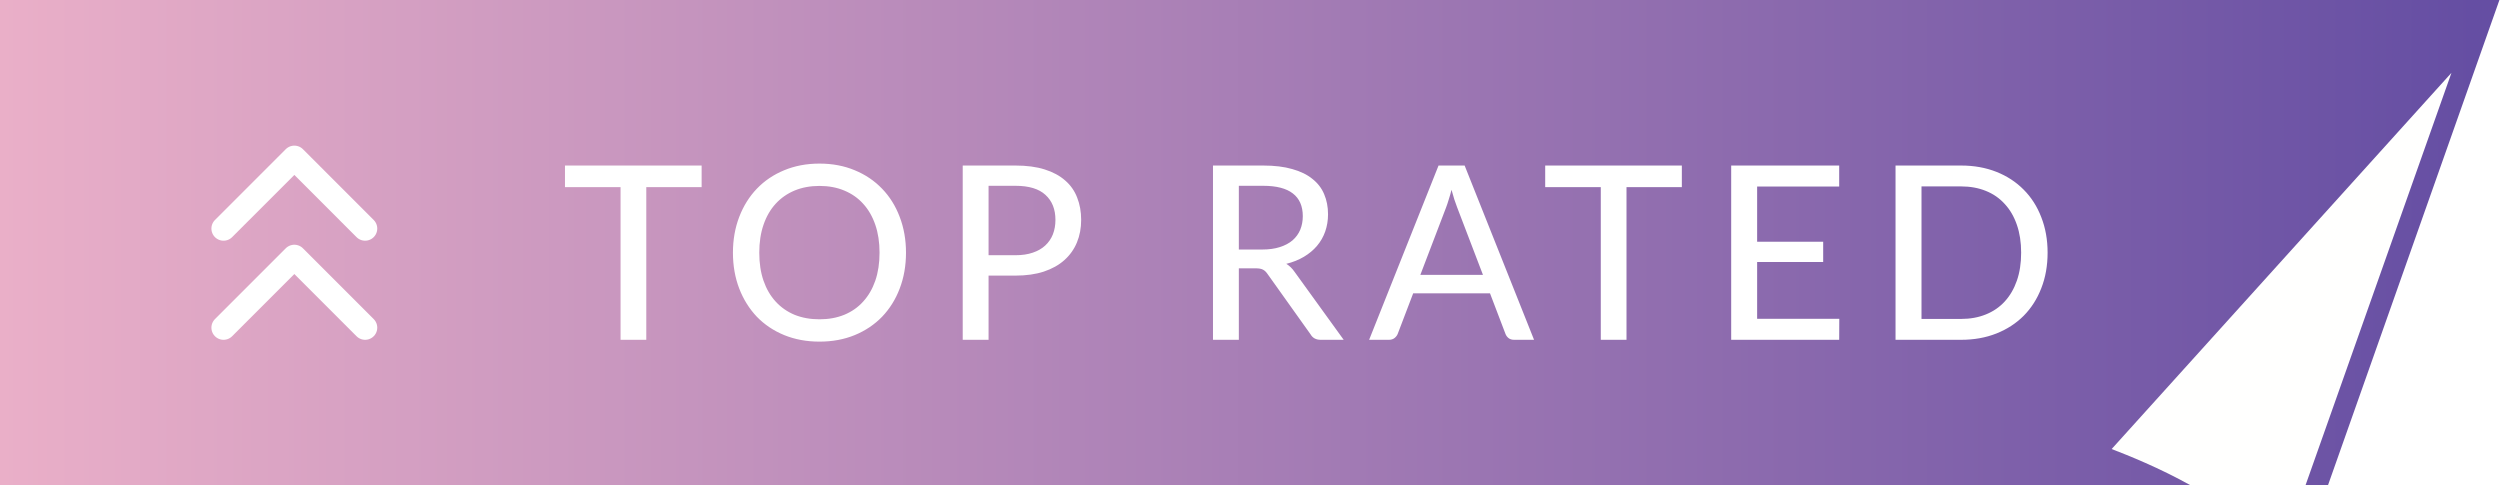
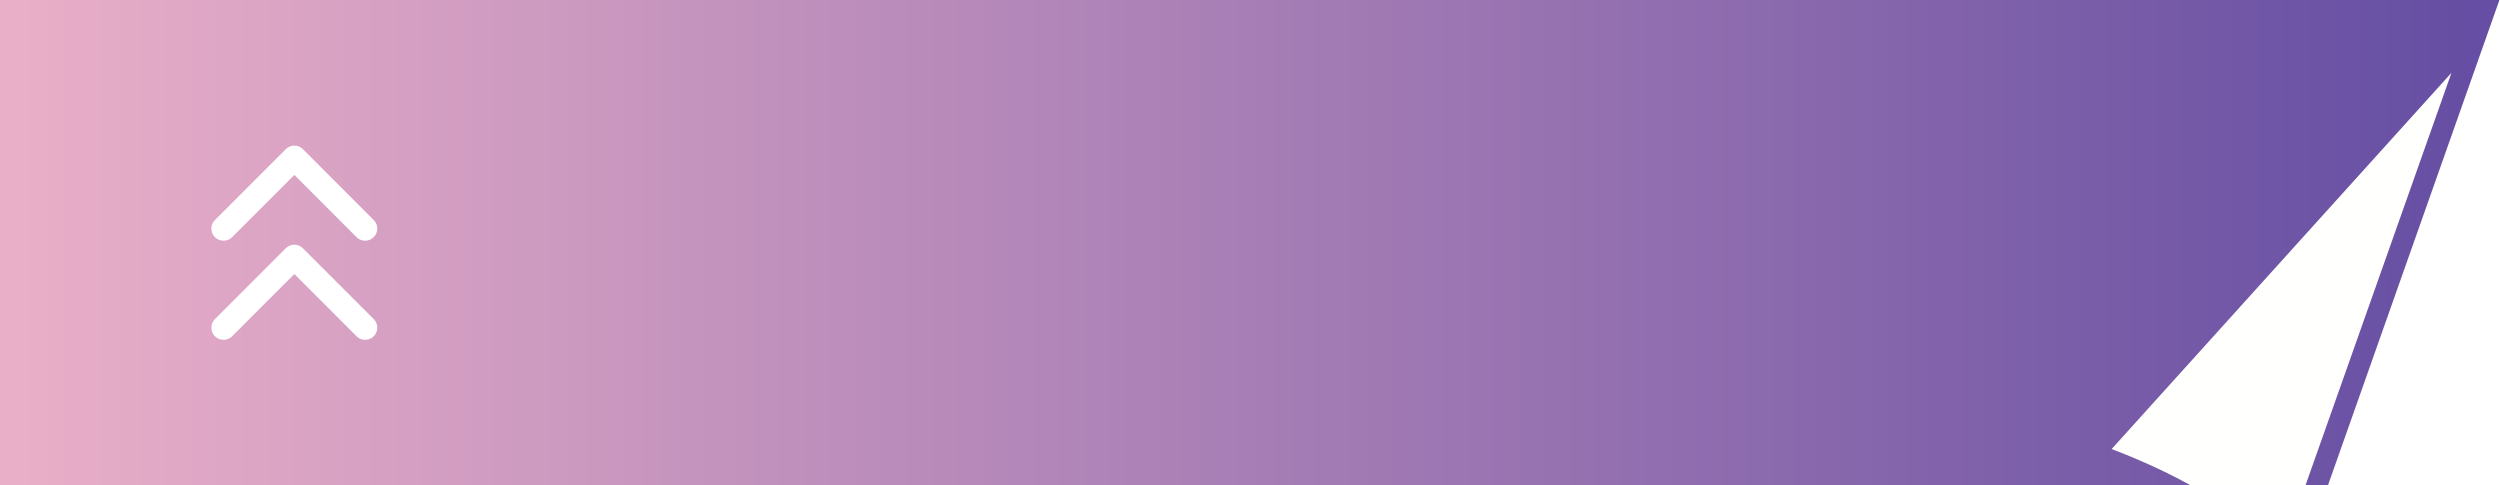
<svg xmlns="http://www.w3.org/2000/svg" width="103" height="20" viewBox="0 0 103 20" fill="none">
  <g clip-path="url(#clip0_3403_34895)">
    <path d="M102.976 0H0V20H95.91L102.976 0Z" fill="url(#paint0_linear_3403_34895)" />
    <g filter="url(#filter0_di_3403_34895)">
      <path d="M89 15.5L103 0L95.923 20C94.154 17.538 90.327 16.013 89 15.5Z" fill="#FFFFFE" />
    </g>
    <path d="M15.043 9.417L12.127 6.5L9.21 9.417" stroke="white" stroke-linecap="round" stroke-linejoin="round" />
    <path d="M15.043 13.5L12.127 10.583L9.21 13.5" stroke="white" stroke-linecap="round" stroke-linejoin="round" />
-     <path d="M28.907 7.71H26.627V14H25.567V7.71H23.277V6.82H28.907V7.71ZM37.327 10.41C37.327 10.947 37.24 11.44 37.067 11.89C36.897 12.337 36.655 12.723 36.342 13.05C36.029 13.373 35.654 13.625 35.217 13.805C34.78 13.985 34.295 14.075 33.762 14.075C33.232 14.075 32.747 13.985 32.307 13.805C31.87 13.625 31.495 13.373 31.182 13.05C30.872 12.723 30.63 12.337 30.457 11.89C30.284 11.44 30.197 10.947 30.197 10.41C30.197 9.877 30.284 9.385 30.457 8.935C30.63 8.485 30.872 8.098 31.182 7.775C31.495 7.448 31.87 7.195 32.307 7.015C32.747 6.832 33.232 6.74 33.762 6.74C34.295 6.74 34.78 6.832 35.217 7.015C35.654 7.195 36.029 7.448 36.342 7.775C36.655 8.098 36.897 8.485 37.067 8.935C37.24 9.385 37.327 9.877 37.327 10.41ZM36.237 10.41C36.237 9.983 36.179 9.6 36.062 9.26C35.945 8.92 35.779 8.632 35.562 8.395C35.349 8.158 35.089 7.977 34.782 7.85C34.479 7.723 34.139 7.66 33.762 7.66C33.385 7.66 33.044 7.723 32.737 7.85C32.434 7.977 32.174 8.158 31.957 8.395C31.74 8.632 31.574 8.92 31.457 9.26C31.34 9.6 31.282 9.983 31.282 10.41C31.282 10.84 31.34 11.225 31.457 11.565C31.574 11.902 31.74 12.188 31.957 12.425C32.174 12.662 32.434 12.843 32.737 12.97C33.044 13.093 33.385 13.155 33.762 13.155C34.139 13.155 34.479 13.093 34.782 12.97C35.089 12.843 35.349 12.662 35.562 12.425C35.779 12.188 35.945 11.902 36.062 11.565C36.179 11.225 36.237 10.84 36.237 10.41ZM41.839 10.515C42.109 10.515 42.346 10.48 42.549 10.41C42.756 10.34 42.928 10.242 43.064 10.115C43.204 9.985 43.309 9.832 43.379 9.655C43.449 9.475 43.484 9.277 43.484 9.06C43.484 8.623 43.348 8.28 43.074 8.03C42.804 7.78 42.393 7.655 41.839 7.655H40.729V10.515H41.839ZM41.839 6.82C42.299 6.82 42.699 6.873 43.039 6.98C43.379 7.087 43.661 7.238 43.884 7.435C44.108 7.628 44.273 7.863 44.379 8.14C44.489 8.417 44.544 8.723 44.544 9.06C44.544 9.397 44.486 9.707 44.369 9.99C44.253 10.27 44.081 10.512 43.854 10.715C43.628 10.918 43.344 11.077 43.004 11.19C42.668 11.3 42.279 11.355 41.839 11.355H40.729V14H39.664V6.82H41.839ZM52.01 10.28C52.283 10.28 52.523 10.247 52.73 10.18C52.94 10.113 53.115 10.02 53.255 9.9C53.395 9.777 53.5 9.632 53.57 9.465C53.64 9.295 53.675 9.108 53.675 8.905C53.675 8.492 53.538 8.18 53.265 7.97C52.995 7.76 52.588 7.655 52.045 7.655H51.04V10.28H52.01ZM55.36 14H54.41C54.22 14 54.081 13.925 53.995 13.775L52.22 11.285C52.163 11.202 52.102 11.143 52.035 11.11C51.968 11.073 51.868 11.055 51.735 11.055H51.04V14H49.975V6.82H52.045C52.508 6.82 52.907 6.868 53.24 6.965C53.577 7.058 53.853 7.193 54.07 7.37C54.29 7.543 54.452 7.753 54.555 8C54.661 8.247 54.715 8.523 54.715 8.83C54.715 9.08 54.676 9.315 54.6 9.535C54.523 9.755 54.41 9.953 54.26 10.13C54.113 10.303 53.933 10.453 53.72 10.58C53.507 10.707 53.265 10.803 52.995 10.87C53.128 10.95 53.243 11.062 53.34 11.205L55.36 14ZM61.098 11.325L60.033 8.54C59.957 8.35 59.88 8.11 59.803 7.82C59.767 7.963 59.728 8.097 59.688 8.22C59.652 8.343 59.615 8.453 59.578 8.55L58.518 11.325H61.098ZM63.203 14H62.383C62.29 14 62.213 13.977 62.153 13.93C62.093 13.883 62.05 13.823 62.023 13.75L61.388 12.085H58.223L57.588 13.75C57.565 13.813 57.522 13.872 57.458 13.925C57.395 13.975 57.318 14 57.228 14H56.408L59.268 6.82H60.343L63.203 14ZM69.292 7.71H67.012V14H65.952V7.71H63.662V6.82H69.292V7.71ZM75.779 13.135L75.775 14H71.325V6.82H75.775V7.685H72.394V9.96H75.115V10.795H72.394V13.135H75.779ZM84.361 10.41C84.361 10.947 84.274 11.435 84.101 11.875C83.931 12.315 83.689 12.693 83.376 13.01C83.063 13.323 82.688 13.567 82.251 13.74C81.814 13.913 81.329 14 80.796 14H78.096V6.82H80.796C81.329 6.82 81.814 6.907 82.251 7.08C82.688 7.253 83.063 7.498 83.376 7.815C83.689 8.128 83.931 8.507 84.101 8.95C84.274 9.39 84.361 9.877 84.361 10.41ZM83.271 10.41C83.271 9.983 83.213 9.602 83.096 9.265C82.979 8.925 82.813 8.638 82.596 8.405C82.383 8.168 82.123 7.988 81.816 7.865C81.513 7.742 81.173 7.68 80.796 7.68H79.166V13.14H80.796C81.173 13.14 81.513 13.078 81.816 12.955C82.123 12.832 82.383 12.653 82.596 12.42C82.813 12.183 82.979 11.897 83.096 11.56C83.213 11.223 83.271 10.84 83.271 10.41Z" fill="white" />
  </g>
  <defs>
    <filter id="filter0_di_3403_34895" x="85" y="-1" width="18" height="24" filterUnits="userSpaceOnUse" color-interpolation-filters="sRGB">
      <feFlood flood-opacity="0" result="BackgroundImageFix" />
      <feColorMatrix in="SourceAlpha" type="matrix" values="0 0 0 0 0 0 0 0 0 0 0 0 0 0 0 0 0 0 127 0" result="hardAlpha" />
      <feOffset dx="-2" dy="1" />
      <feGaussianBlur stdDeviation="1" />
      <feComposite in2="hardAlpha" operator="out" />
      <feColorMatrix type="matrix" values="0 0 0 0 0 0 0 0 0 0 0 0 0 0 0 0 0 0 0.25 0" />
      <feBlend mode="normal" in2="BackgroundImageFix" result="effect1_dropShadow_3403_34895" />
      <feBlend mode="normal" in="SourceGraphic" in2="effect1_dropShadow_3403_34895" result="shape" />
      <feColorMatrix in="SourceAlpha" type="matrix" values="0 0 0 0 0 0 0 0 0 0 0 0 0 0 0 0 0 0 127 0" result="hardAlpha" />
      <feOffset dy="2" />
      <feGaussianBlur stdDeviation="2" />
      <feComposite in2="hardAlpha" operator="arithmetic" k2="-1" k3="1" />
      <feColorMatrix type="matrix" values="0 0 0 0 0.6 0 0 0 0 0.6 0 0 0 0 0.6 0 0 0 0.6 0" />
      <feBlend mode="normal" in2="shape" result="effect2_innerShadow_3403_34895" />
    </filter>
    <linearGradient id="paint0_linear_3403_34895" x1="0" y1="6.5" x2="102" y2="6.5" gradientUnits="userSpaceOnUse">
      <stop stop-color="#EAAFC8" />
      <stop offset="1" stop-color="#654EA3" />
    </linearGradient>
    <clipPath id="clip0_3403_34895">
      <rect width="103" height="20" fill="white" />
    </clipPath>
  </defs>
</svg>